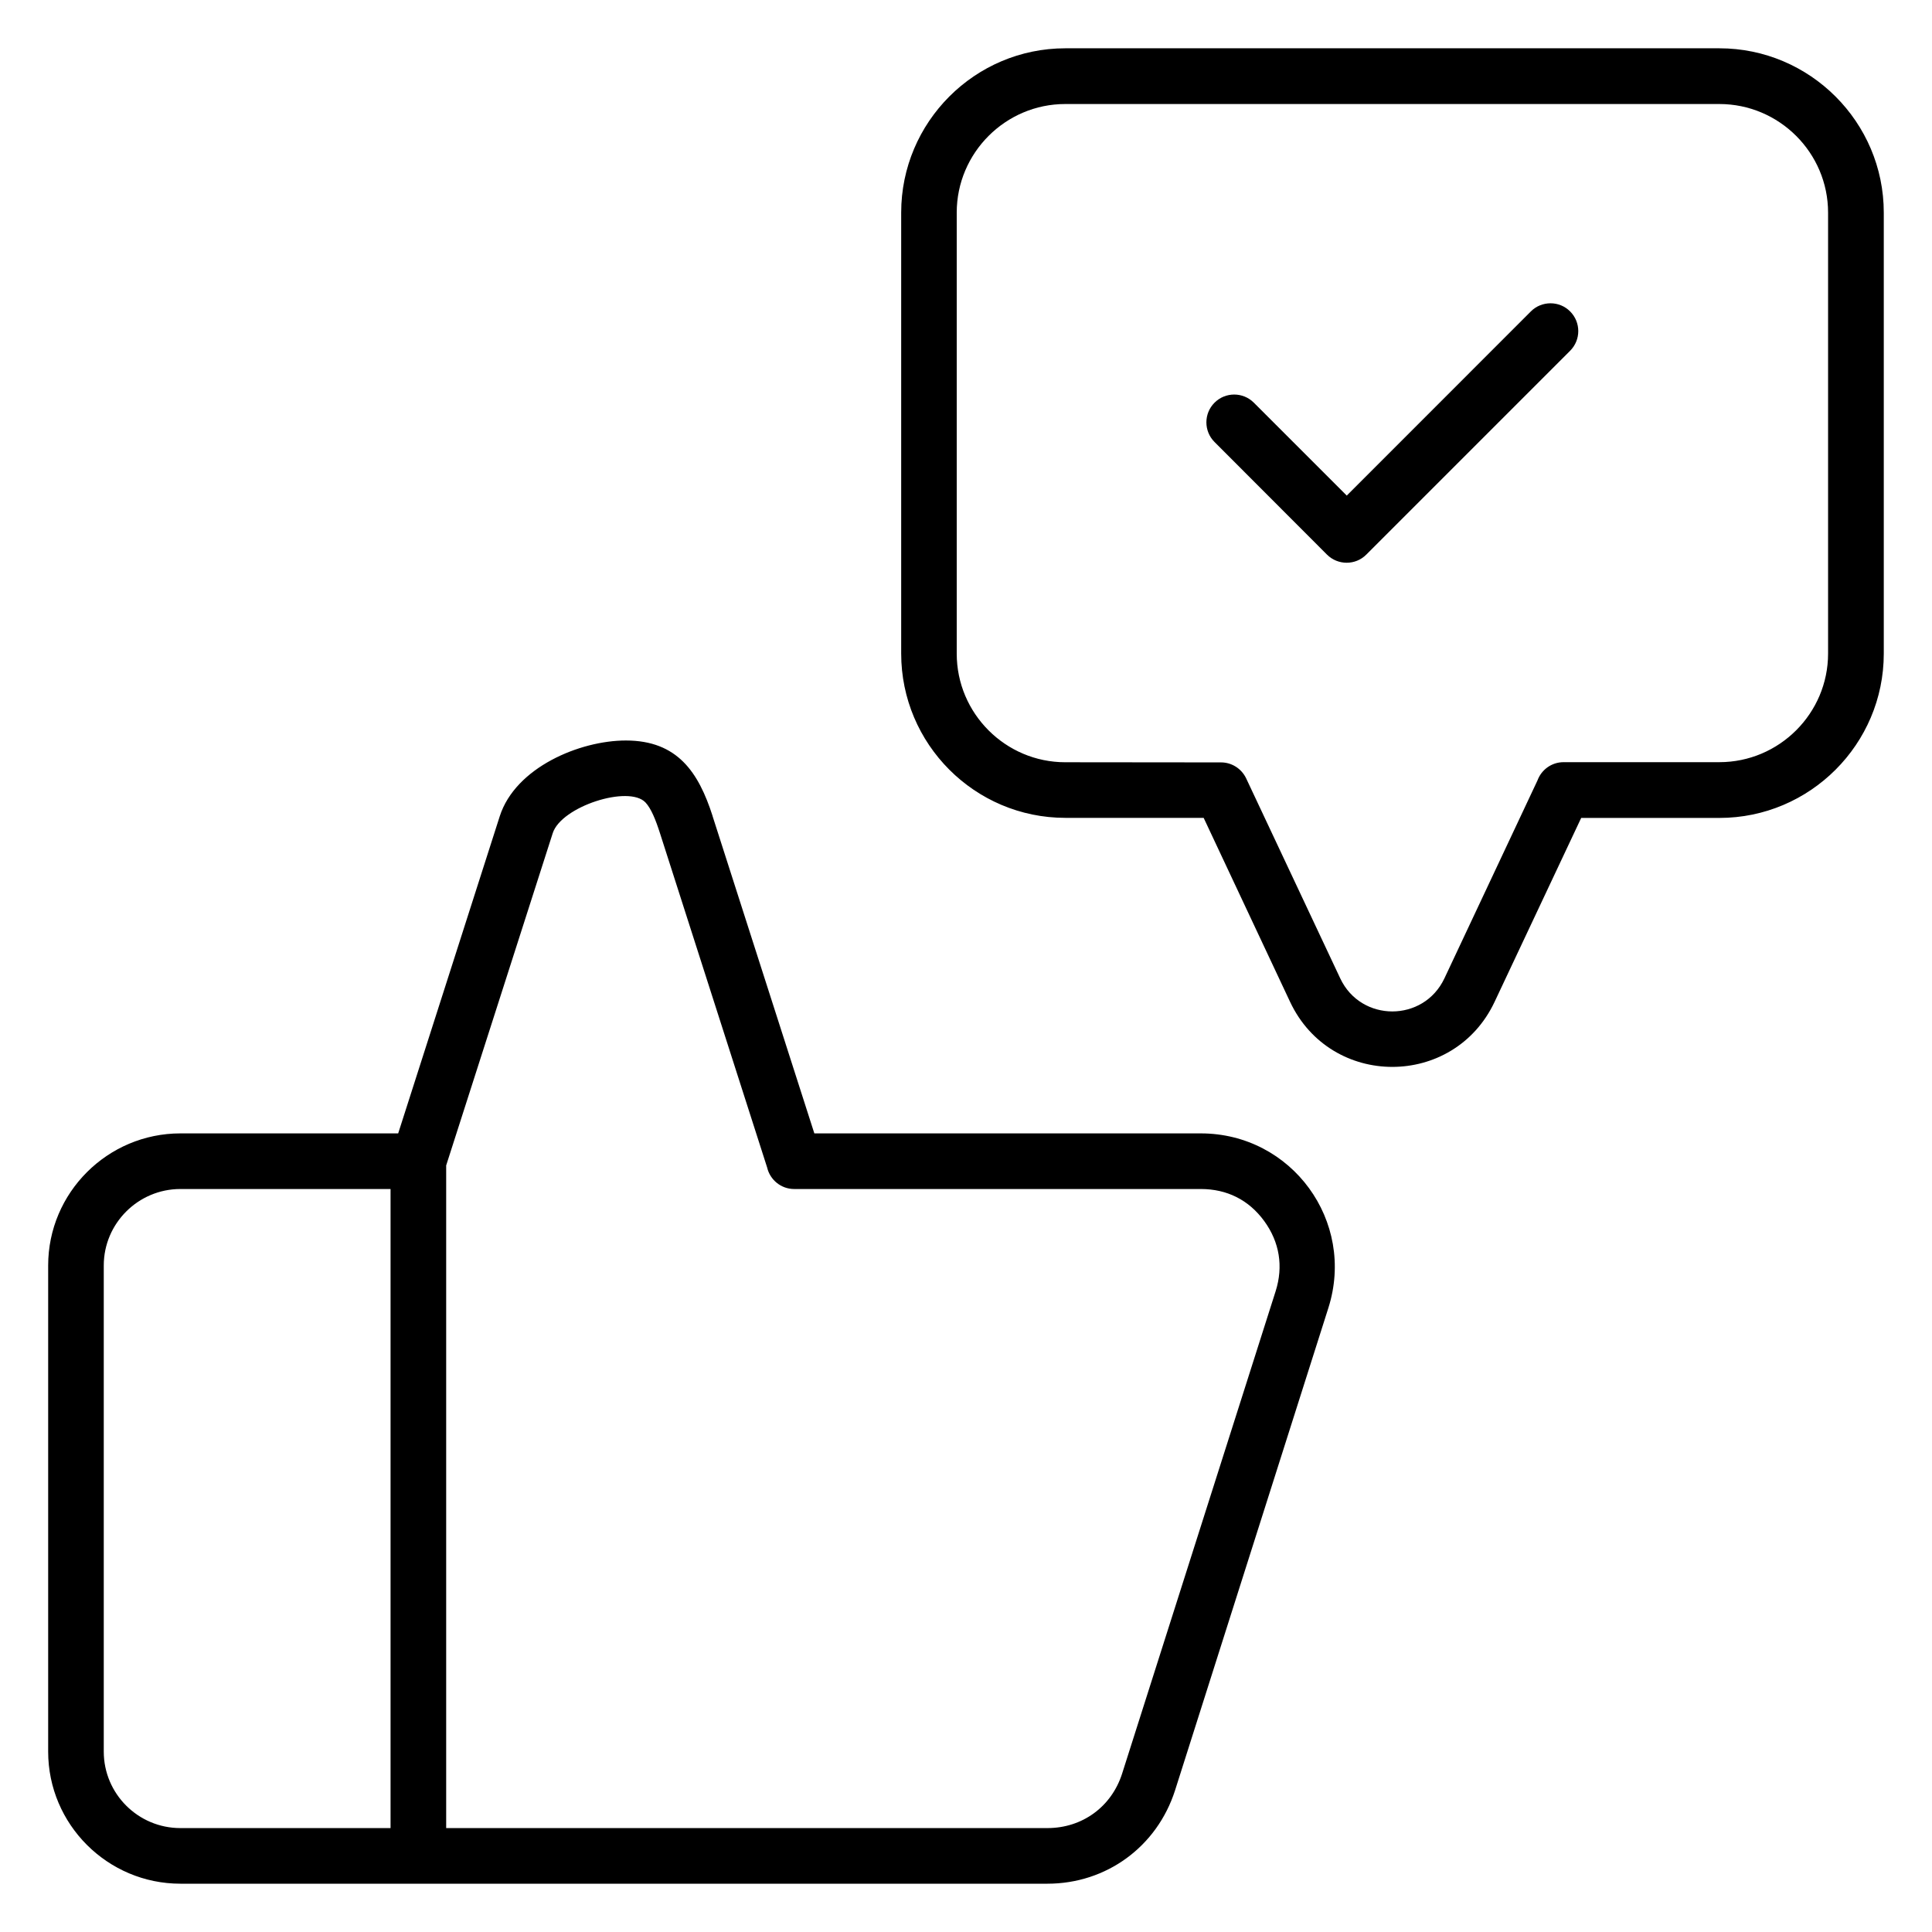
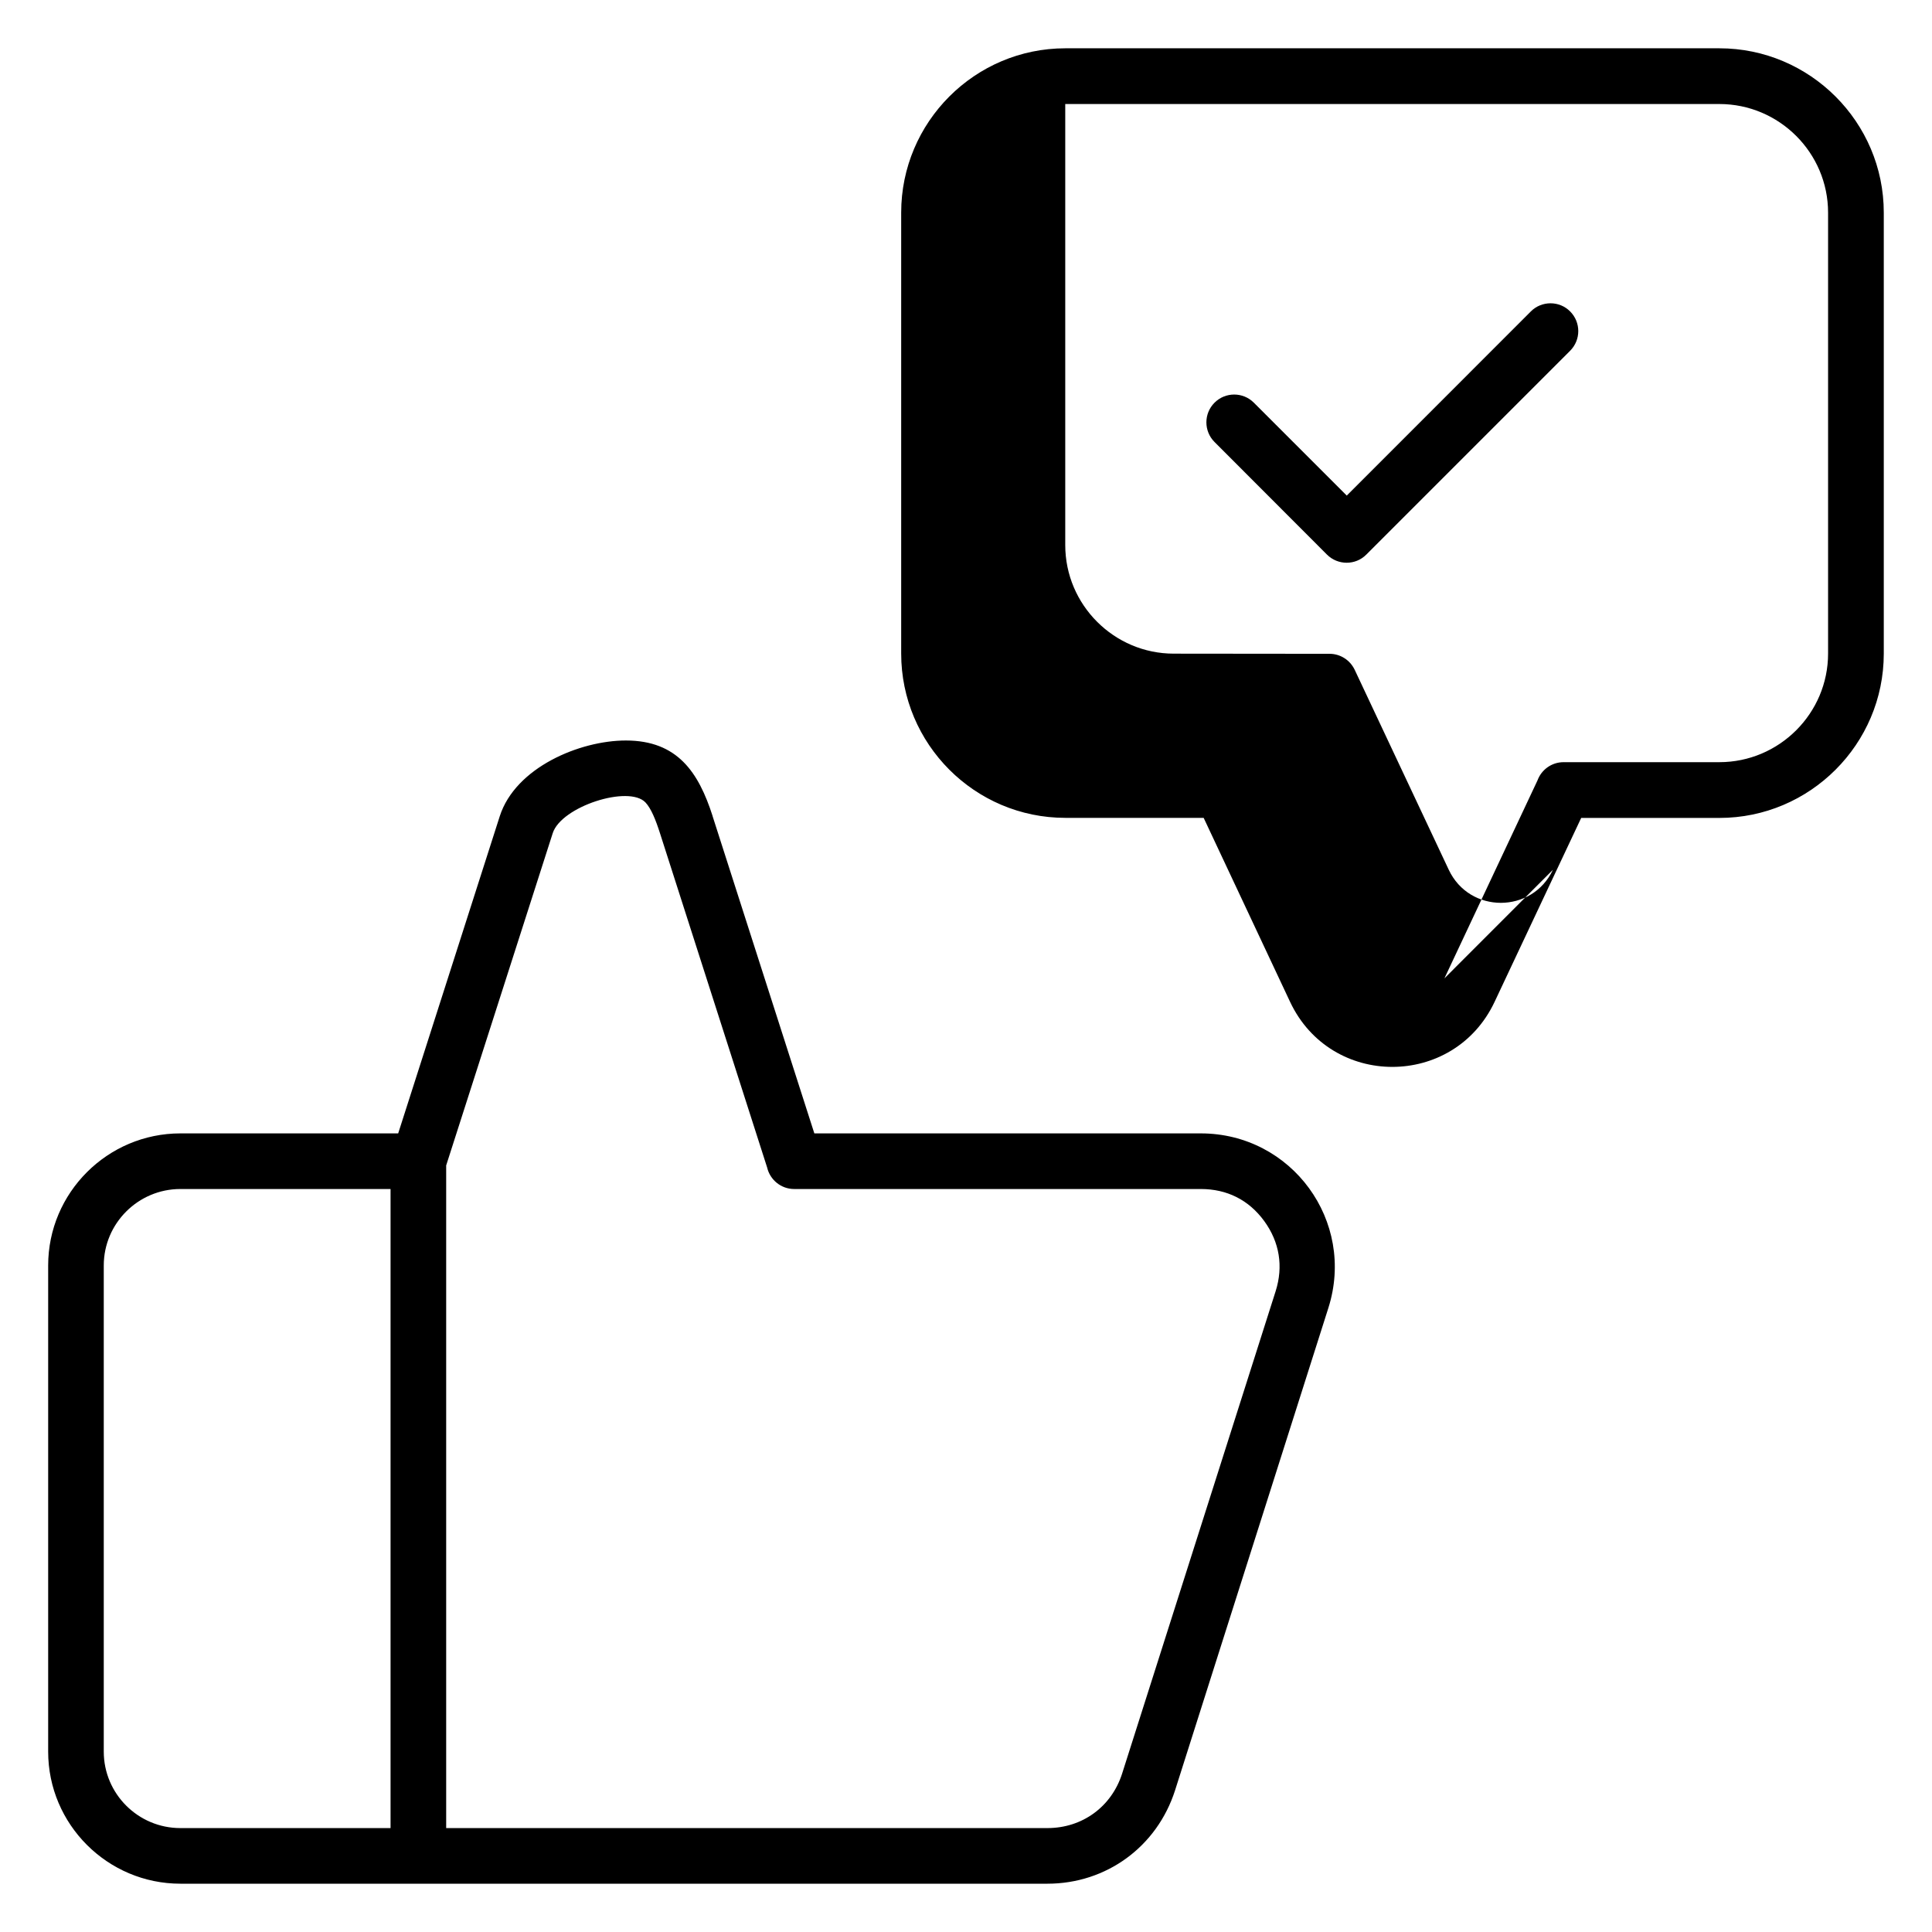
<svg xmlns="http://www.w3.org/2000/svg" viewBox="0 0 100 100" fill-rule="evenodd">
-   <path d="m81.844 42.332-4.484 9.523c-2.113 4.488-8.473 4.492-10.586 0l-4.473-9.523h-7.16c-4.684 0-8.496-3.816-8.496-8.504v-22.824c0-4.684 3.812-8.504 8.496-8.504h33.855c4.684 0 8.508 3.82 8.508 8.504v22.828c0 4.684-3.82 8.504-8.508 8.504h-7.152zm-7.082 8.309 4.816-10.242c0.203-0.555 0.73-0.949 1.355-0.949h8.059c3.102 0 5.629-2.527 5.629-5.621v-22.824c0-3.094-2.527-5.621-5.629-5.621h-33.855c-3.09 0-5.617 2.527-5.617 5.621v22.828c0 3.098 2.527 5.621 5.617 5.621l8.066 0.008c0.535 0 1.047 0.305 1.297 0.824l4.871 10.355c1.074 2.281 4.316 2.281 5.391 0zm4.473-34.52-9.527 9.531-4.809-4.809c-0.562-0.562-1.473-0.562-2.035 0s-0.562 1.473 0 2.035l5.82 5.828c0.562 0.562 1.48 0.562 2.035 0l10.551-10.551c0.562-0.562 0.562-1.473 0-2.035-0.555-0.562-1.473-0.562-2.035 0zm-56.141 44.191v34.309h31.121c1.805 0 3.32-1.105 3.867-2.824l7.945-24.965c0.406-1.285 0.203-2.539-0.59-3.629-0.801-1.098-1.93-1.66-3.285-1.66h-21.047c-0.68 0-1.25-0.477-1.398-1.113l-5.547-17.305c-0.23-0.715-0.457-1.273-0.75-1.59-0.863-0.914-4.359 0.207-4.801 1.59l-5.512 17.188zm-2.879 34.309v-33.078h-10.879c-2.184 0-3.965 1.781-3.965 3.957v25.164c0 2.18 1.777 3.957 3.965 3.957zm16.672-52.375c-0.73-2.277-1.824-3.918-4.492-3.918-2.387 0-5.715 1.395-6.527 3.918l-5.258 16.418h-11.273c-3.769 0-6.844 3.07-6.844 6.836v25.164c0 3.766 3.074 6.836 6.844 6.836h44.879c3.047 0 5.672-1.914 6.606-4.836l7.934-24.965c1.426-4.488-1.895-9.035-6.606-9.035h-20l-5.266-16.418z" fill-rule="evenodd" />
+   <path d="m81.844 42.332-4.484 9.523c-2.113 4.488-8.473 4.492-10.586 0l-4.473-9.523h-7.16c-4.684 0-8.496-3.816-8.496-8.504v-22.824c0-4.684 3.812-8.504 8.496-8.504h33.855c4.684 0 8.508 3.82 8.508 8.504v22.828c0 4.684-3.82 8.504-8.508 8.504h-7.152zm-7.082 8.309 4.816-10.242c0.203-0.555 0.73-0.949 1.355-0.949h8.059c3.102 0 5.629-2.527 5.629-5.621v-22.824c0-3.094-2.527-5.621-5.629-5.621h-33.855v22.828c0 3.098 2.527 5.621 5.617 5.621l8.066 0.008c0.535 0 1.047 0.305 1.297 0.824l4.871 10.355c1.074 2.281 4.316 2.281 5.391 0zm4.473-34.52-9.527 9.531-4.809-4.809c-0.562-0.562-1.473-0.562-2.035 0s-0.562 1.473 0 2.035l5.82 5.828c0.562 0.562 1.48 0.562 2.035 0l10.551-10.551c0.562-0.562 0.562-1.473 0-2.035-0.555-0.562-1.473-0.562-2.035 0zm-56.141 44.191v34.309h31.121c1.805 0 3.32-1.105 3.867-2.824l7.945-24.965c0.406-1.285 0.203-2.539-0.59-3.629-0.801-1.098-1.93-1.66-3.285-1.66h-21.047c-0.68 0-1.25-0.477-1.398-1.113l-5.547-17.305c-0.23-0.715-0.457-1.273-0.75-1.59-0.863-0.914-4.359 0.207-4.801 1.59l-5.512 17.188zm-2.879 34.309v-33.078h-10.879c-2.184 0-3.965 1.781-3.965 3.957v25.164c0 2.18 1.777 3.957 3.965 3.957zm16.672-52.375c-0.73-2.277-1.824-3.918-4.492-3.918-2.387 0-5.715 1.395-6.527 3.918l-5.258 16.418h-11.273c-3.769 0-6.844 3.07-6.844 6.836v25.164c0 3.766 3.074 6.836 6.844 6.836h44.879c3.047 0 5.672-1.914 6.606-4.836l7.934-24.965c1.426-4.488-1.895-9.035-6.606-9.035h-20l-5.266-16.418z" fill-rule="evenodd" />
</svg>